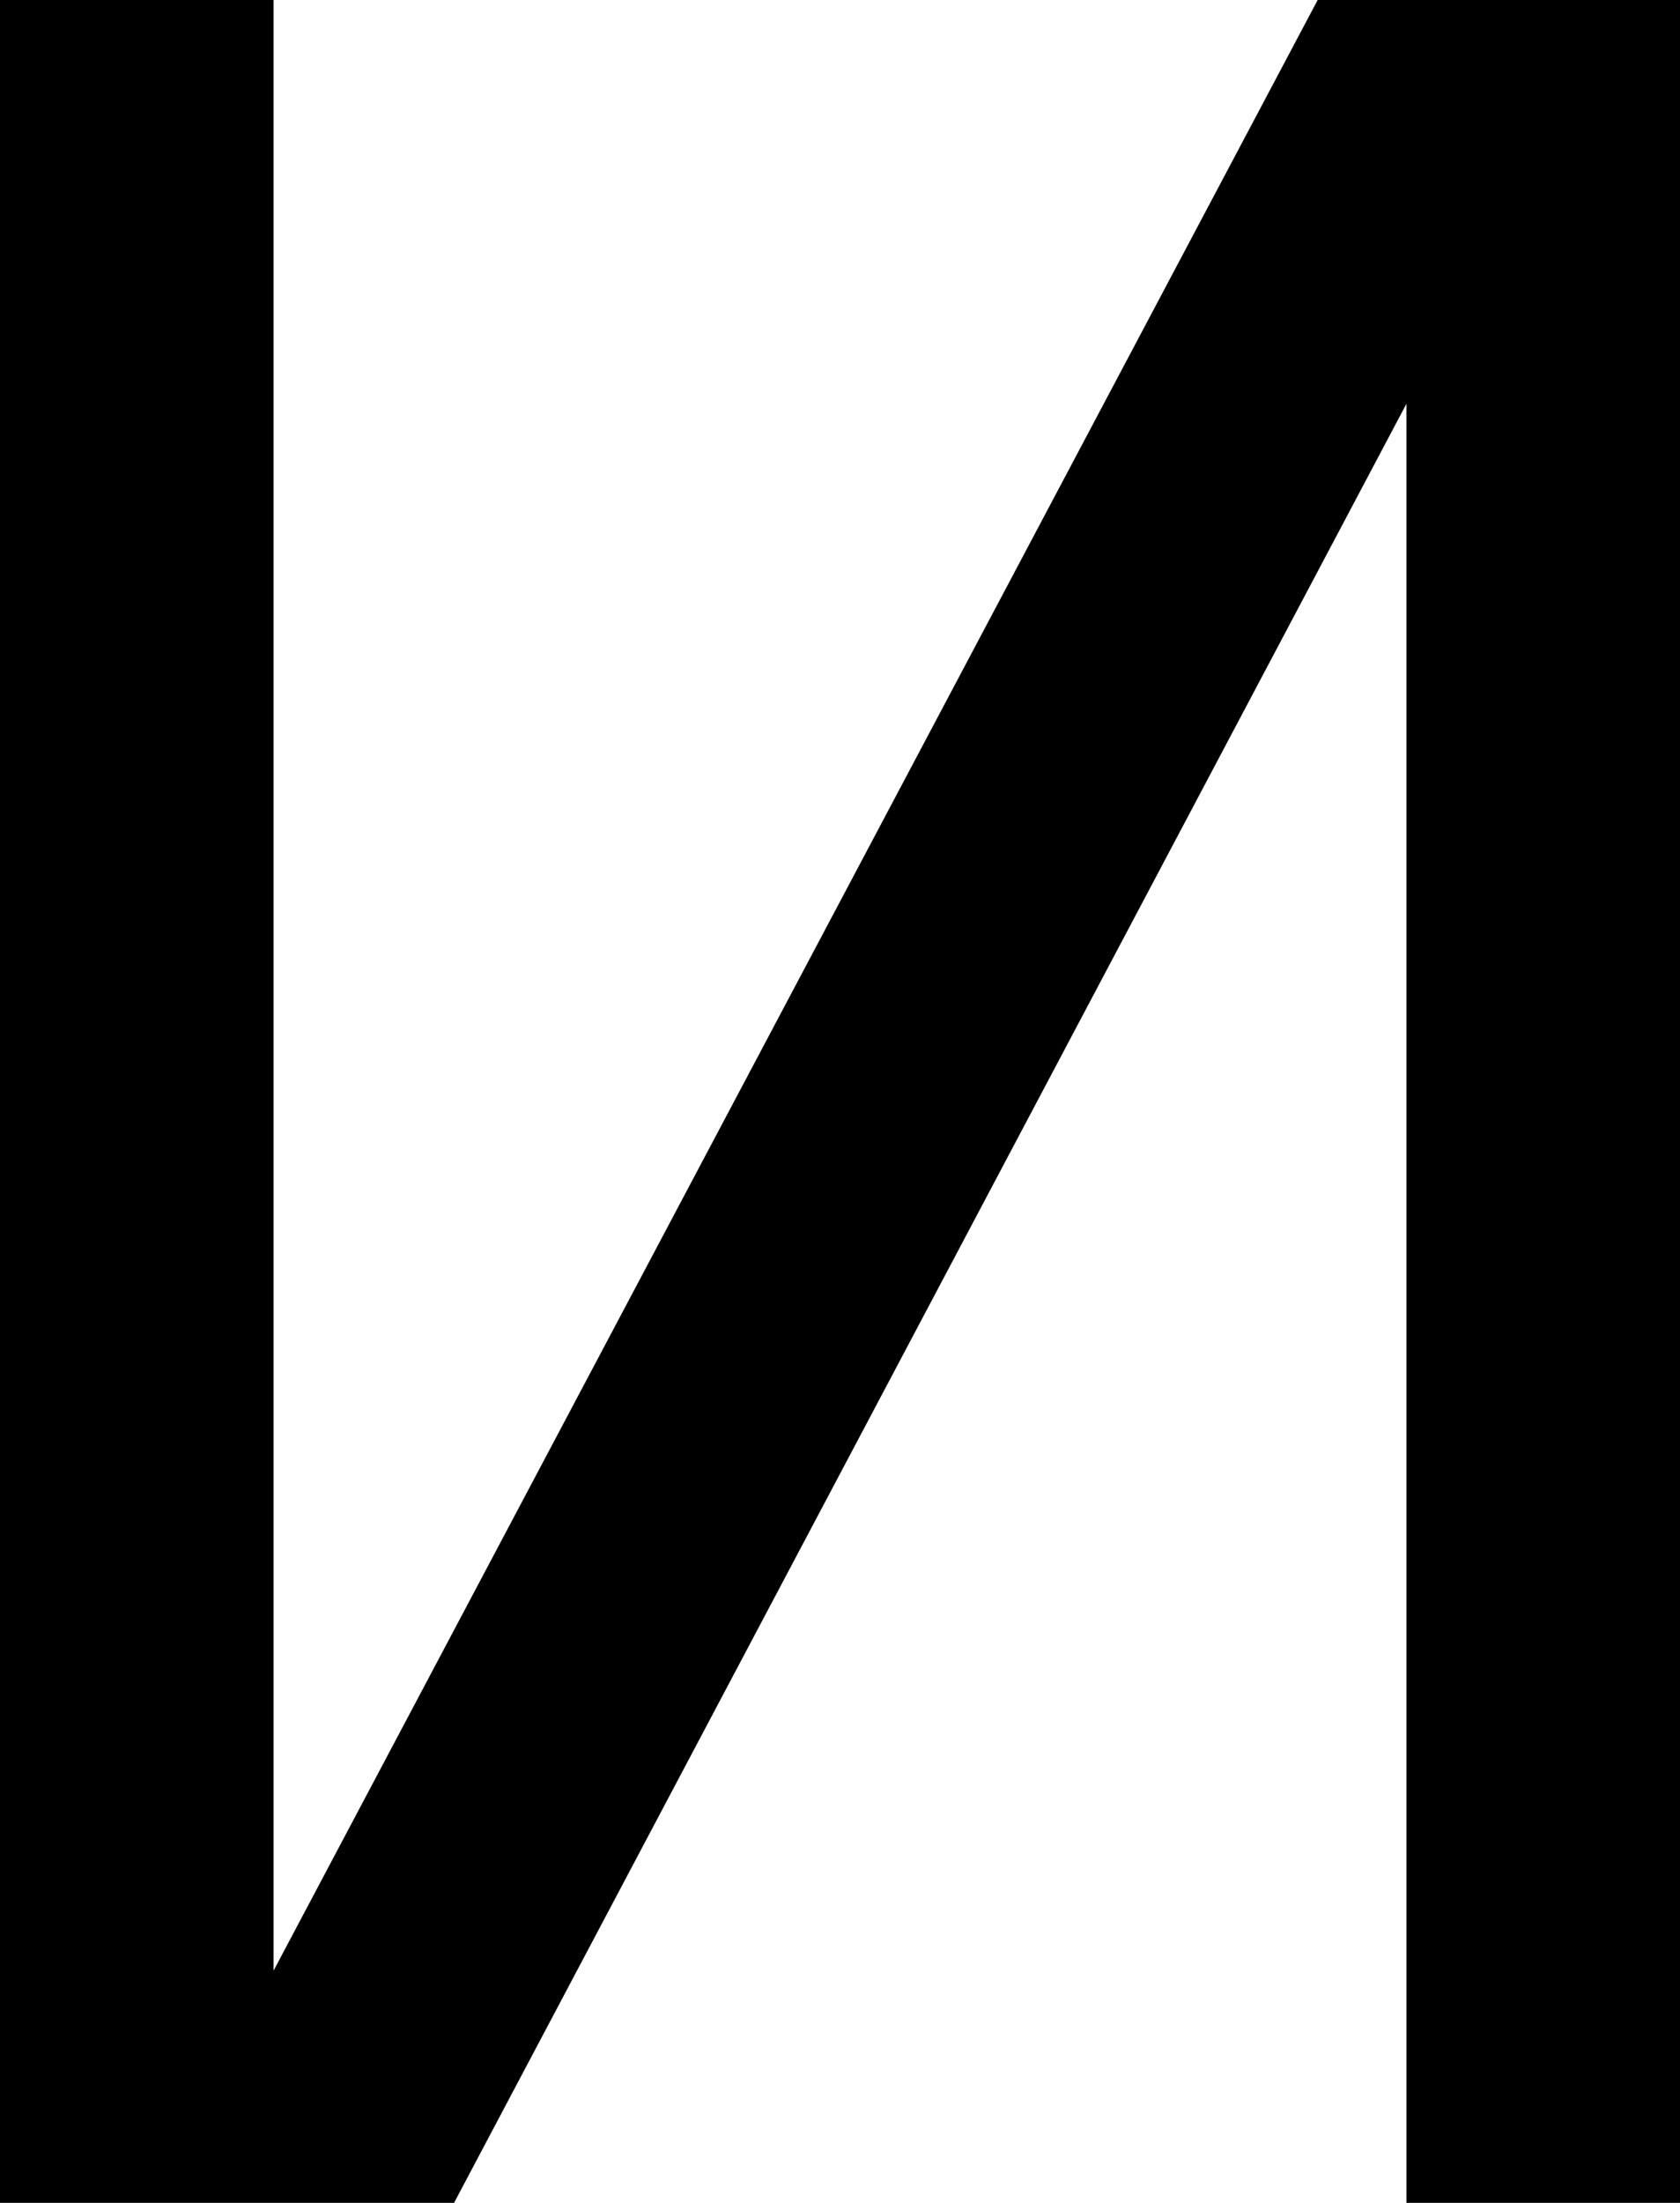
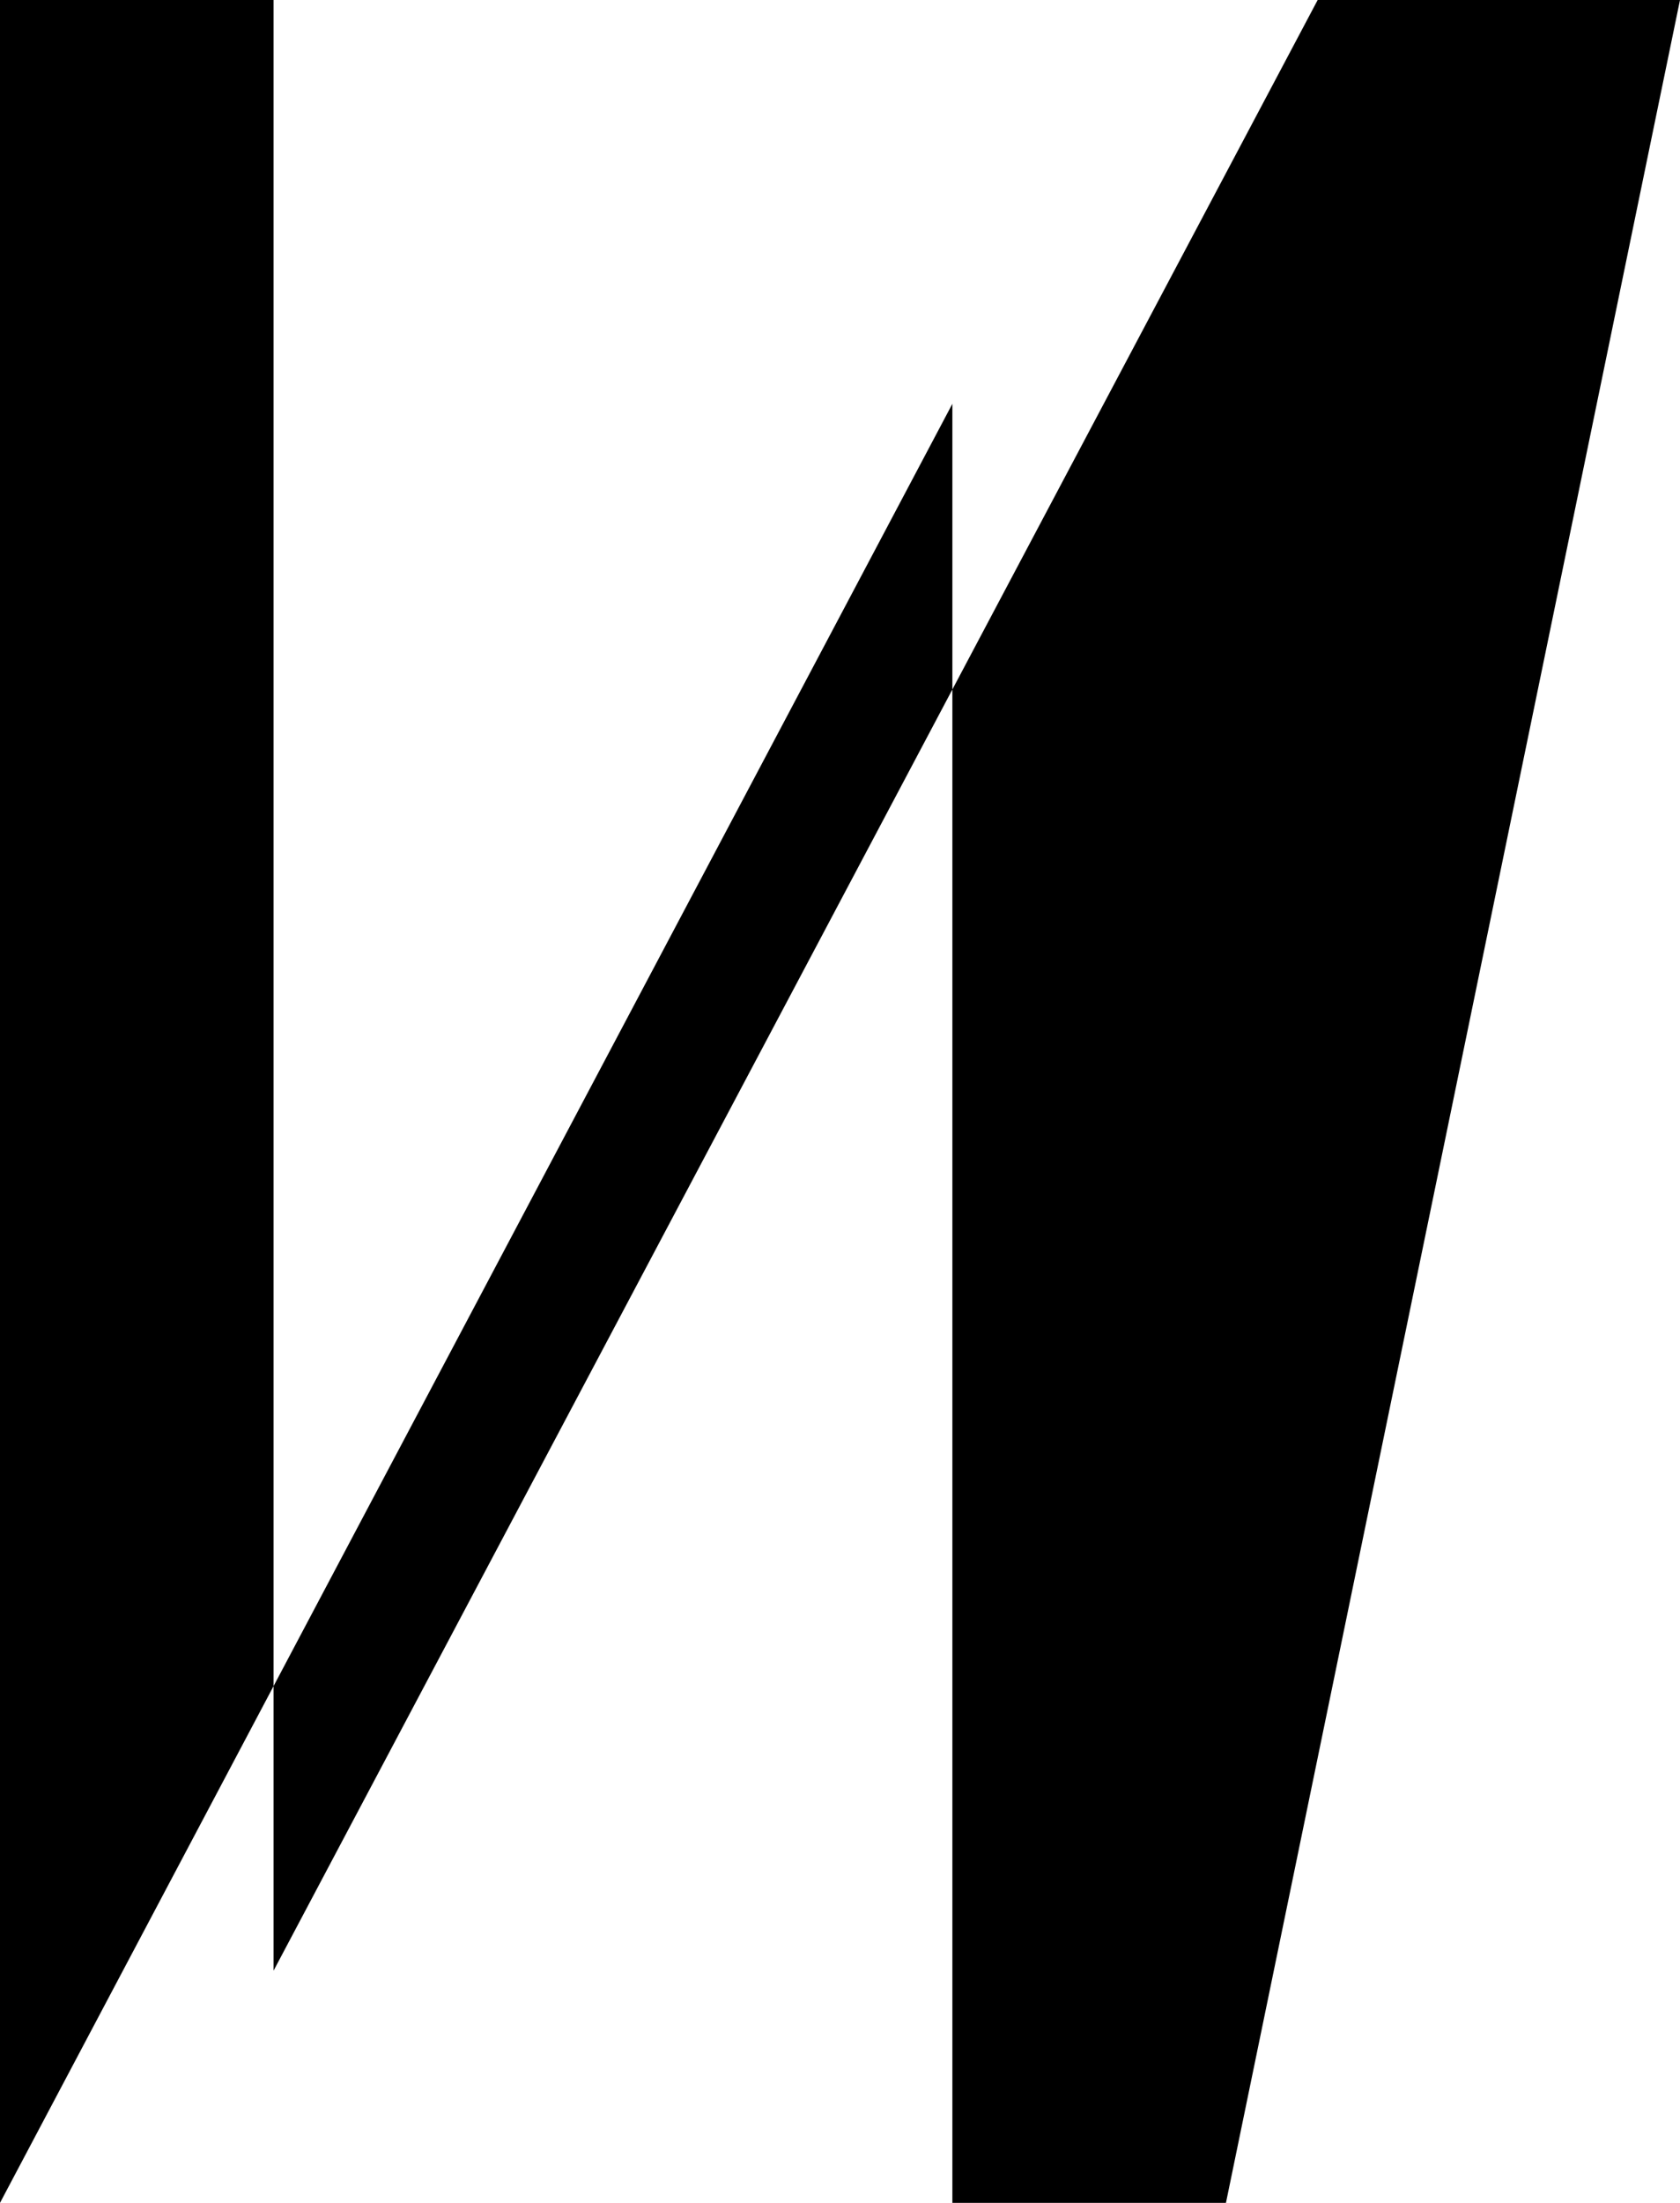
<svg xmlns="http://www.w3.org/2000/svg" xmlns:ns1="http://sodipodi.sourceforge.net/DTD/sodipodi-0.dtd" xmlns:ns2="http://www.inkscape.org/namespaces/inkscape" ns1:docname="NAP9-A-09_iv.svg" ns2:version="1.0 (4035a4fb49, 2020-05-01)" id="svg840" version="1.1" viewBox="0 0 24.398 31.98" height="31.98mm" width="24.398mm">
  <defs id="defs834" />
  <ns1:namedview ns2:window-maximized="0" ns2:window-y="93" ns2:window-x="656" ns2:window-height="836" ns2:window-width="1186" showgrid="false" ns2:document-rotation="0" ns2:current-layer="layer1" ns2:document-units="mm" ns2:cy="384.61918" ns2:cx="253.49775" ns2:zoom="0.7" ns2:pageshadow="2" ns2:pageopacity="0.0" borderopacity="1.0" bordercolor="#666666" pagecolor="#ffffff" id="base" />
  <g transform="translate(-16.527,-7.067)" id="layer1" ns2:groupmode="layer" ns2:label="Layer 1">
    <g transform="matrix(1,0,0,-1,-18.672,55.468)" aria-label="N" id="text839" style="font-style:normal;font-weight:normal;font-size:43.986px;line-height:1.25;font-family:sans-serif;fill:#000000;fill-opacity:1;stroke:none;stroke-width:0.229">
-       <path d="M 59.597,48.401 H 54.335 L 39.172,19.793 V 48.401 H 35.199 V 16.422 h 6.594 l 13.831,26.117 v -26.117 h 3.973 z" style="font-size:43.986px;stroke-width:0.229" id="path1433" />
+       <path d="M 59.597,48.401 H 54.335 L 39.172,19.793 V 48.401 H 35.199 V 16.422 l 13.831,26.117 v -26.117 h 3.973 z" style="font-size:43.986px;stroke-width:0.229" id="path1433" />
    </g>
  </g>
</svg>